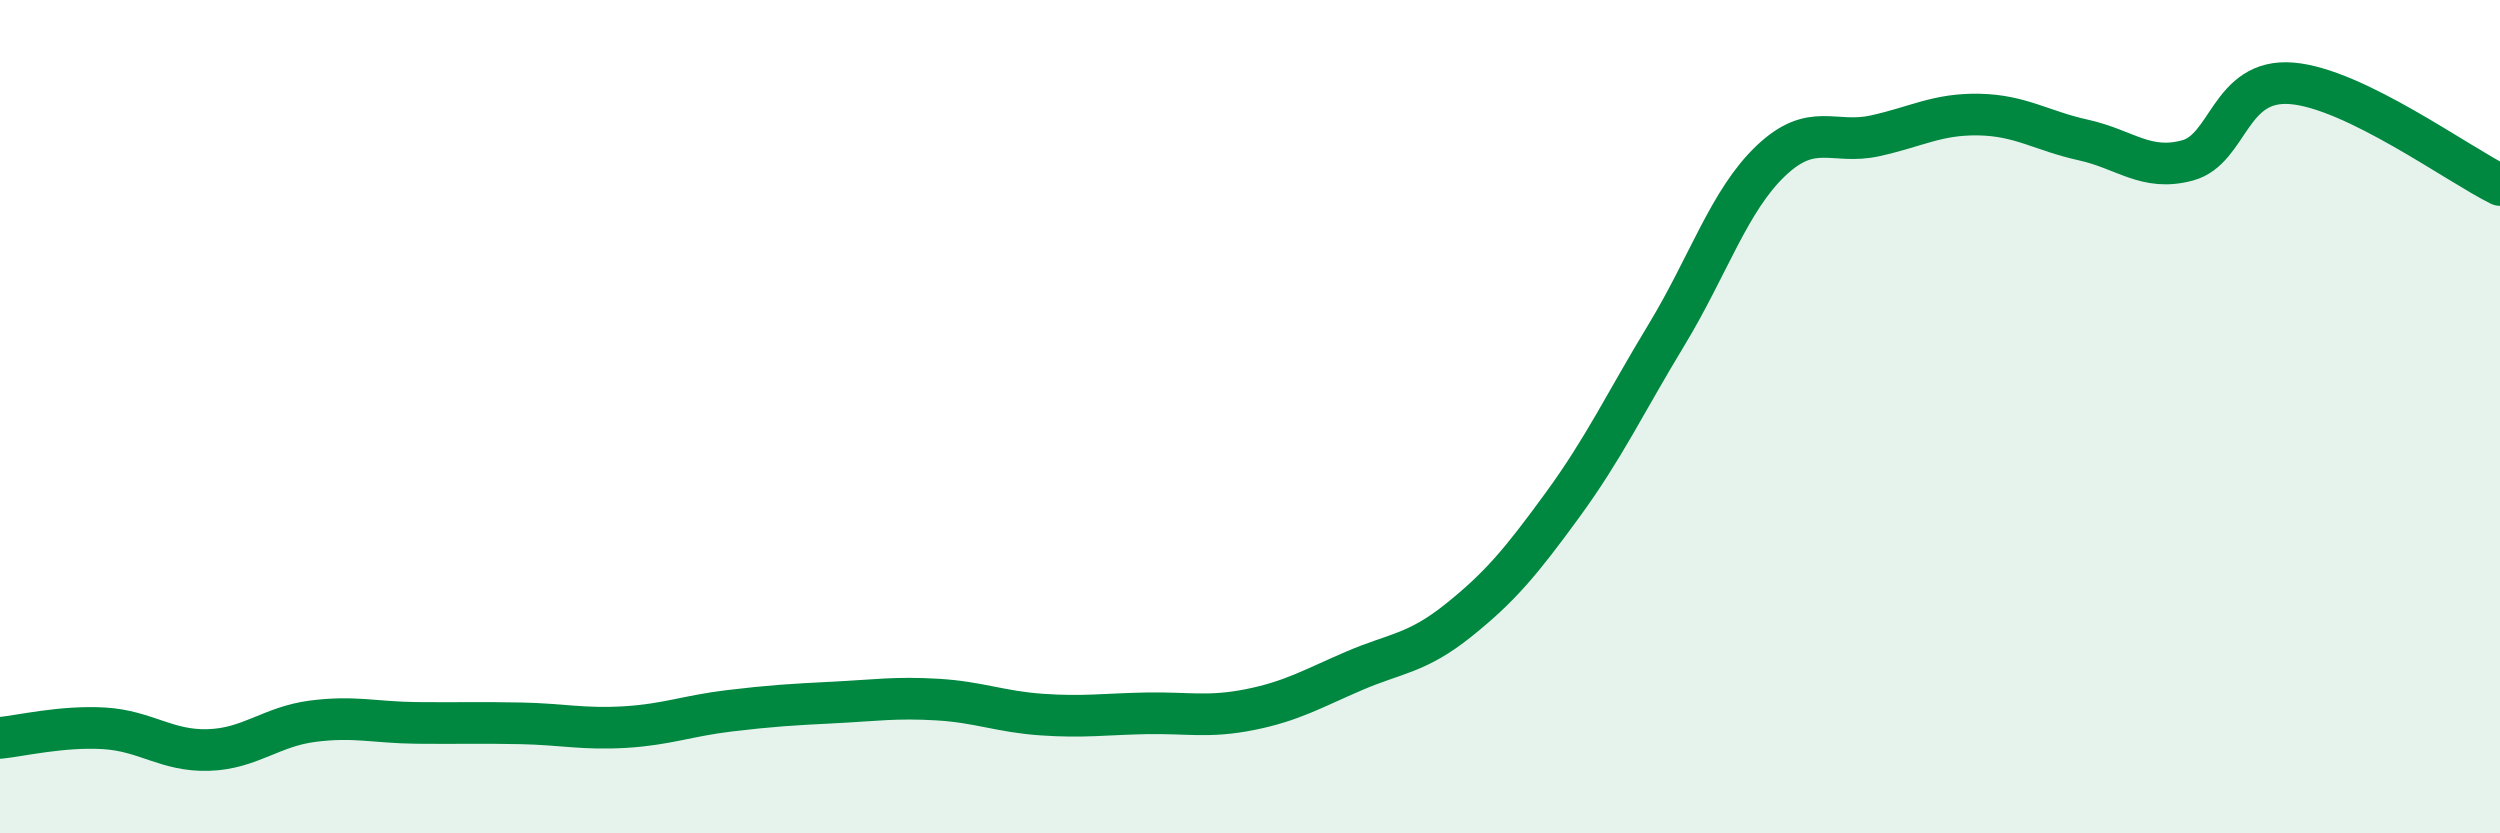
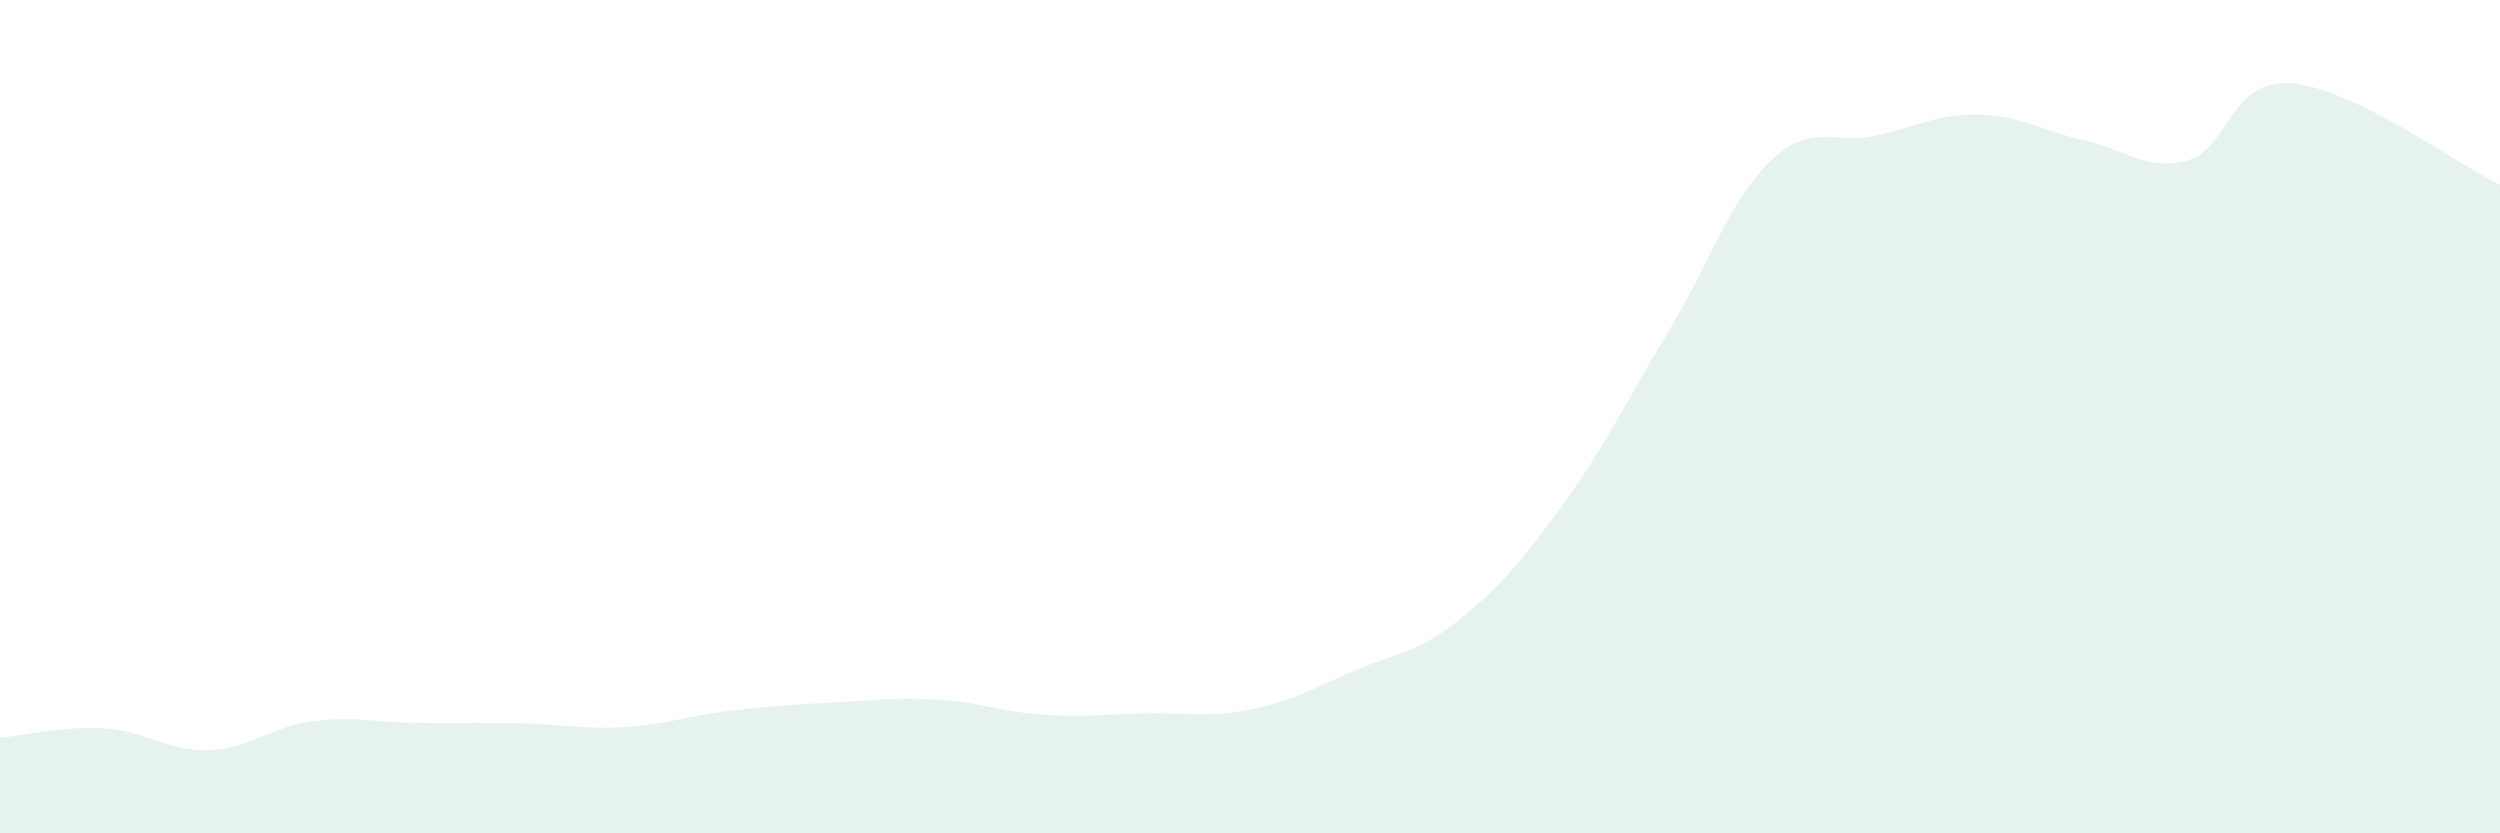
<svg xmlns="http://www.w3.org/2000/svg" width="60" height="20" viewBox="0 0 60 20">
  <path d="M 0,17.71 C 0.5,17.66 1.5,17.42 2.5,17.48 C 3.5,17.54 4,18.03 5,18 C 6,17.97 6.5,17.44 7.5,17.31 C 8.5,17.18 9,17.34 10,17.35 C 11,17.36 11.5,17.34 12.5,17.36 C 13.5,17.38 14,17.51 15,17.45 C 16,17.39 16.5,17.18 17.5,17.06 C 18.5,16.94 19,16.91 20,16.86 C 21,16.81 21.5,16.73 22.5,16.79 C 23.5,16.85 24,17.08 25,17.15 C 26,17.22 26.5,17.14 27.5,17.12 C 28.5,17.1 29,17.23 30,17.03 C 31,16.83 31.5,16.53 32.5,16.1 C 33.5,15.67 34,15.69 35,14.89 C 36,14.09 36.5,13.49 37.5,12.12 C 38.5,10.75 39,9.68 40,8.03 C 41,6.38 41.5,4.81 42.5,3.86 C 43.5,2.91 44,3.48 45,3.26 C 46,3.04 46.5,2.73 47.5,2.75 C 48.5,2.77 49,3.14 50,3.36 C 51,3.58 51.5,4.12 52.5,3.85 C 53.5,3.58 53.5,1.88 55,2 C 56.5,2.12 59,3.95 60,4.44L60 20L0 20Z" fill="#008740" opacity="0.1" stroke-linecap="round" stroke-linejoin="round" />
-   <path d="M 0,17.71 C 0.5,17.66 1.5,17.42 2.5,17.48 C 3.5,17.54 4,18.03 5,18 C 6,17.97 6.5,17.44 7.5,17.31 C 8.5,17.18 9,17.34 10,17.35 C 11,17.36 11.5,17.34 12.5,17.36 C 13.5,17.38 14,17.51 15,17.45 C 16,17.39 16.5,17.18 17.5,17.06 C 18.5,16.94 19,16.91 20,16.86 C 21,16.81 21.5,16.73 22.5,16.79 C 23.5,16.85 24,17.08 25,17.15 C 26,17.22 26.5,17.14 27.5,17.12 C 28.5,17.1 29,17.23 30,17.03 C 31,16.83 31.5,16.53 32.5,16.1 C 33.5,15.67 34,15.69 35,14.89 C 36,14.09 36.5,13.49 37.5,12.12 C 38.5,10.75 39,9.68 40,8.03 C 41,6.38 41.5,4.81 42.5,3.86 C 43.5,2.91 44,3.48 45,3.26 C 46,3.04 46.5,2.73 47.5,2.75 C 48.5,2.77 49,3.14 50,3.36 C 51,3.58 51.5,4.12 52.5,3.85 C 53.5,3.58 53.5,1.88 55,2 C 56.5,2.12 59,3.95 60,4.44" stroke="#008740" stroke-width="1" fill="none" stroke-linecap="round" stroke-linejoin="round" />
</svg>